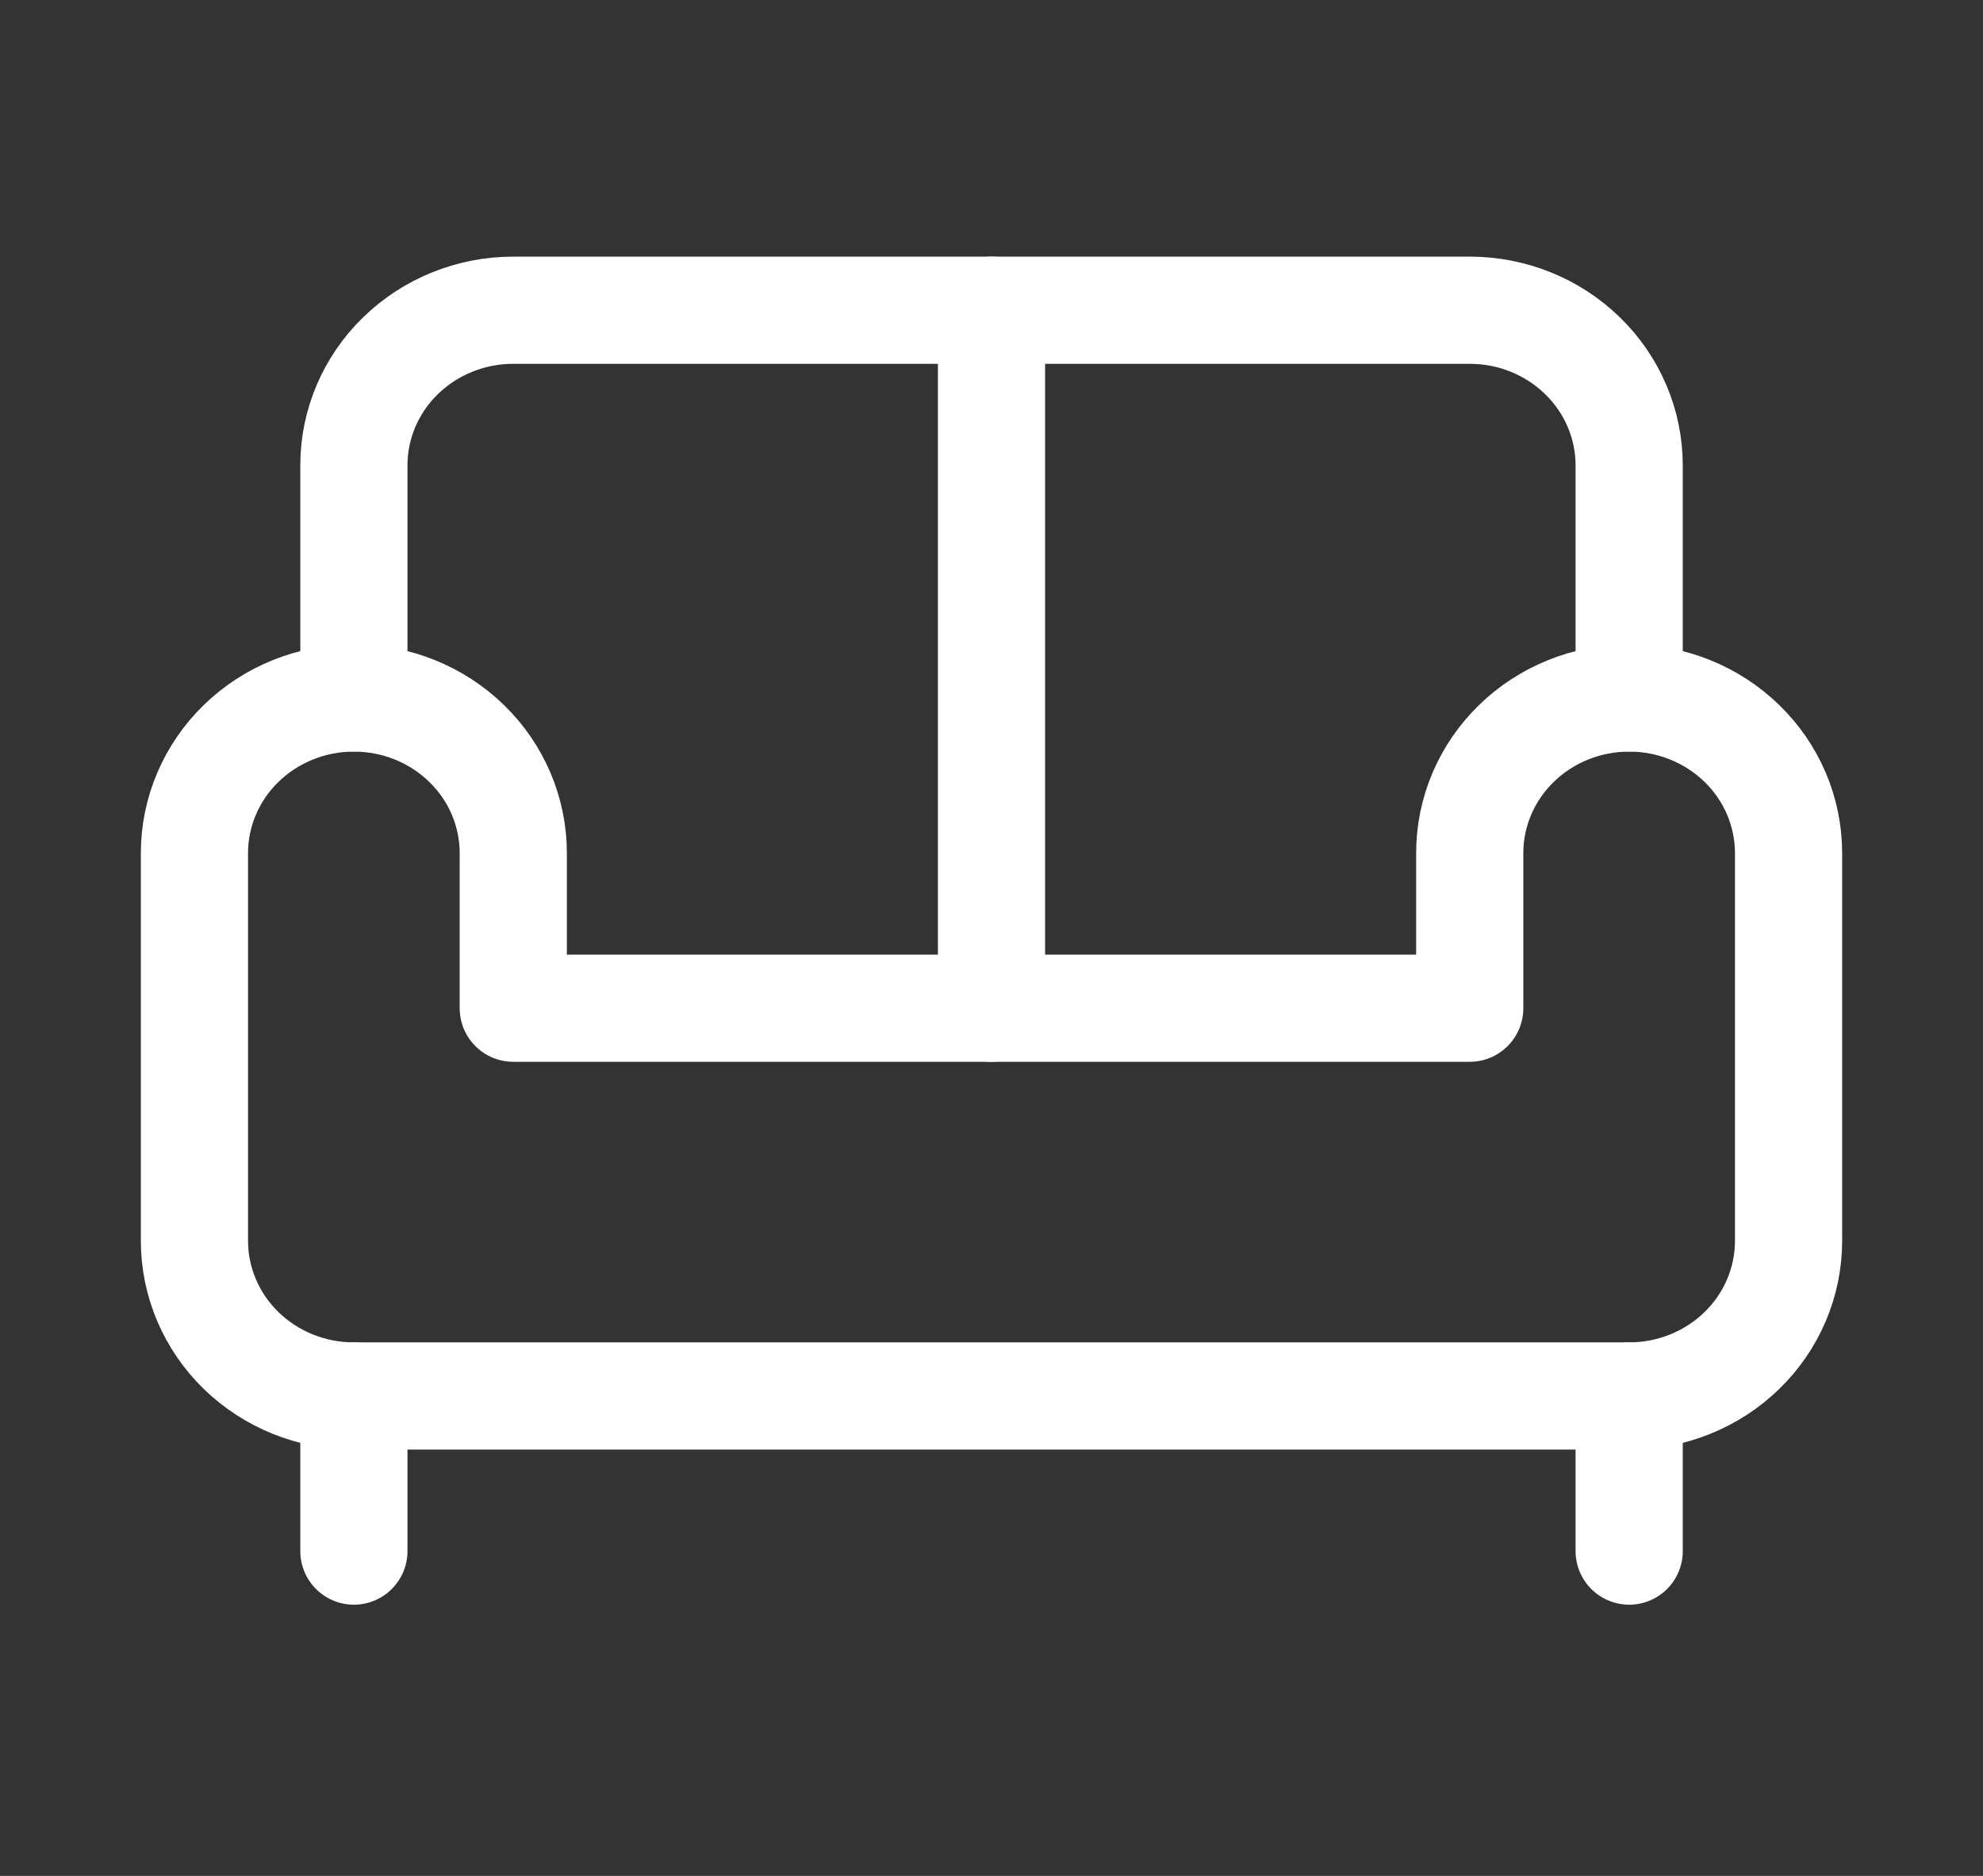
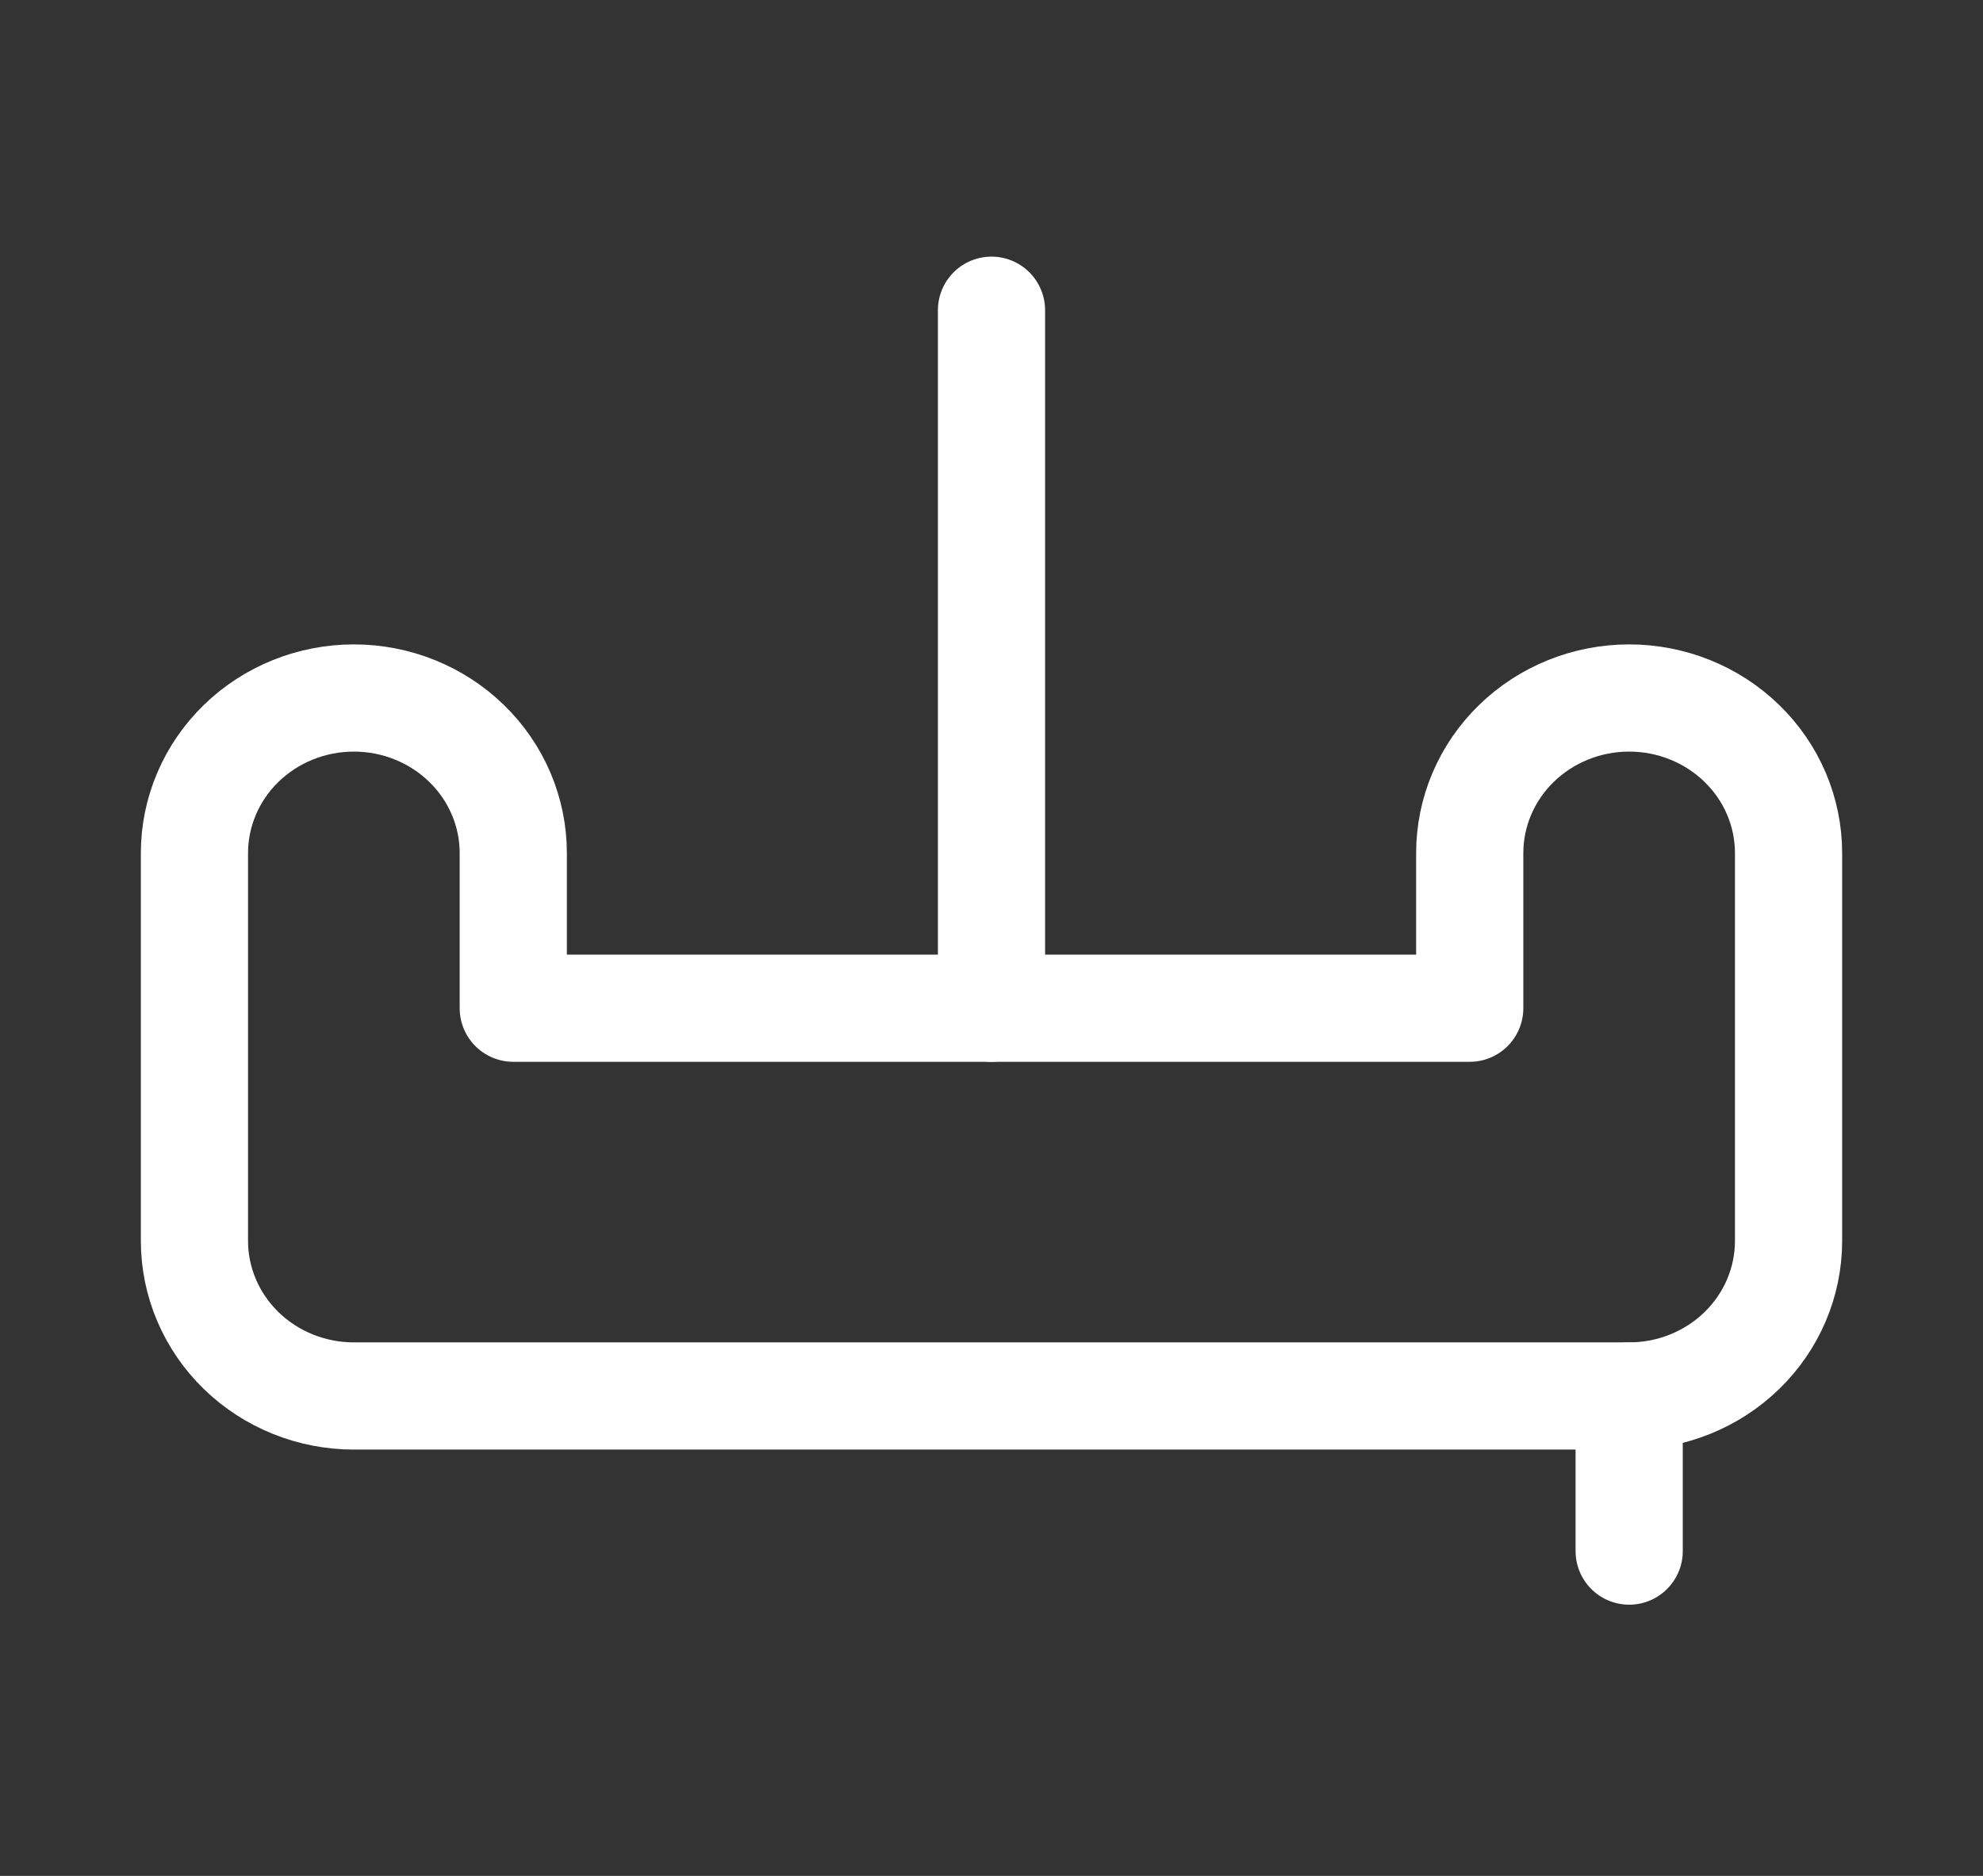
<svg xmlns="http://www.w3.org/2000/svg" width="37" height="35" viewBox="0 0 37 35" fill="none">
  <rect x="0" y="0" width="37" height="35" fill="#333333" stroke="none" />
-   <path d="M30.398 13.023V8.682C30.398 7.915 30.084 7.178 29.526 6.636C28.969 6.093 28.212 5.788 27.423 5.788H9.577C8.788 5.788 8.032 6.093 7.474 6.636C6.916 7.178 6.603 7.915 6.603 8.682V13.023" stroke="white" stroke-width="2" stroke-linecap="round" stroke-linejoin="round" />
  <path d="M3.628 15.917V23.152C3.628 23.919 3.942 24.656 4.499 25.198C5.057 25.741 5.814 26.046 6.603 26.046H30.398C31.186 26.046 31.943 25.741 32.501 25.198C33.059 24.656 33.372 23.919 33.372 23.152V15.917C33.372 15.149 33.059 14.413 32.501 13.871C31.943 13.328 31.186 13.023 30.398 13.023C29.609 13.023 28.852 13.328 28.294 13.871C27.737 14.413 27.423 15.149 27.423 15.917V18.811H9.577V15.917C9.577 15.149 9.264 14.413 8.706 13.871C8.148 13.328 7.391 13.023 6.603 13.023C5.814 13.023 5.057 13.328 4.499 13.871C3.942 14.413 3.628 15.149 3.628 15.917Z" stroke="white" stroke-width="2" stroke-linecap="round" stroke-linejoin="round" />
-   <path d="M6.603 26.046V28.94" stroke="white" stroke-width="2" stroke-linecap="round" stroke-linejoin="round" />
  <path d="M30.398 26.046V28.94" stroke="white" stroke-width="2" stroke-linecap="round" stroke-linejoin="round" />
  <path d="M18.5 5.788V18.811" stroke="white" stroke-width="2" stroke-linecap="round" stroke-linejoin="round" />
</svg>